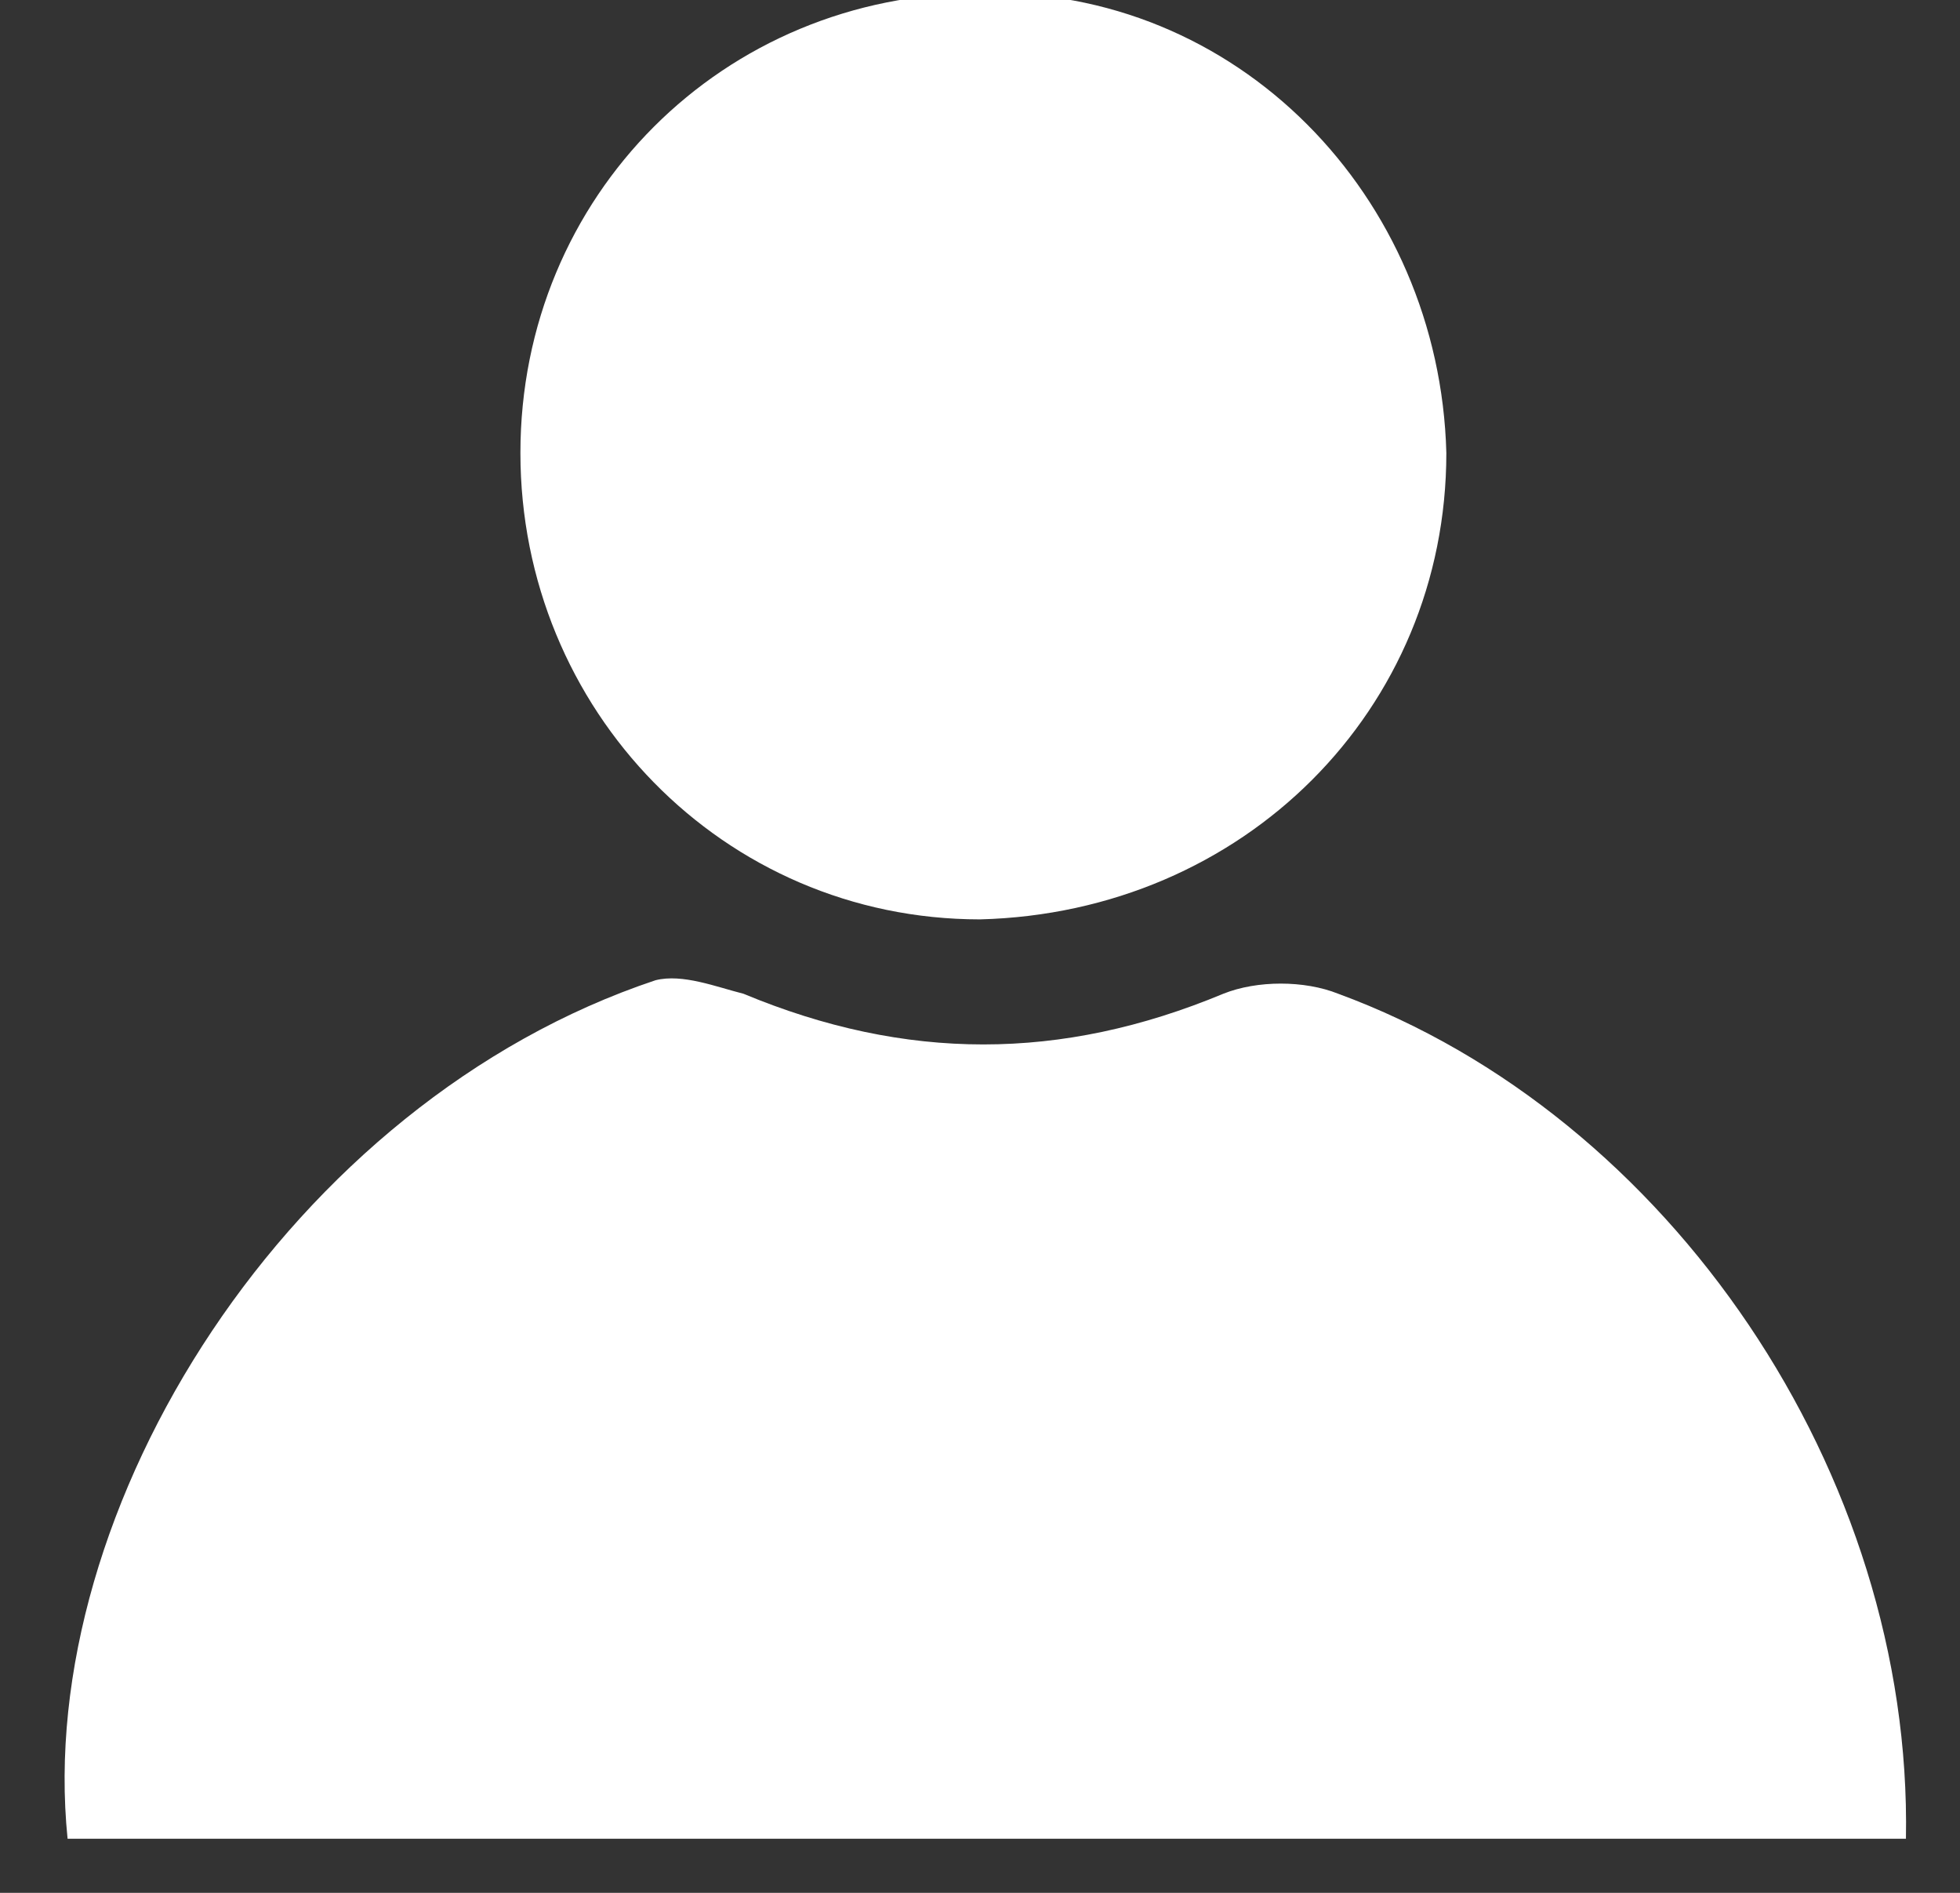
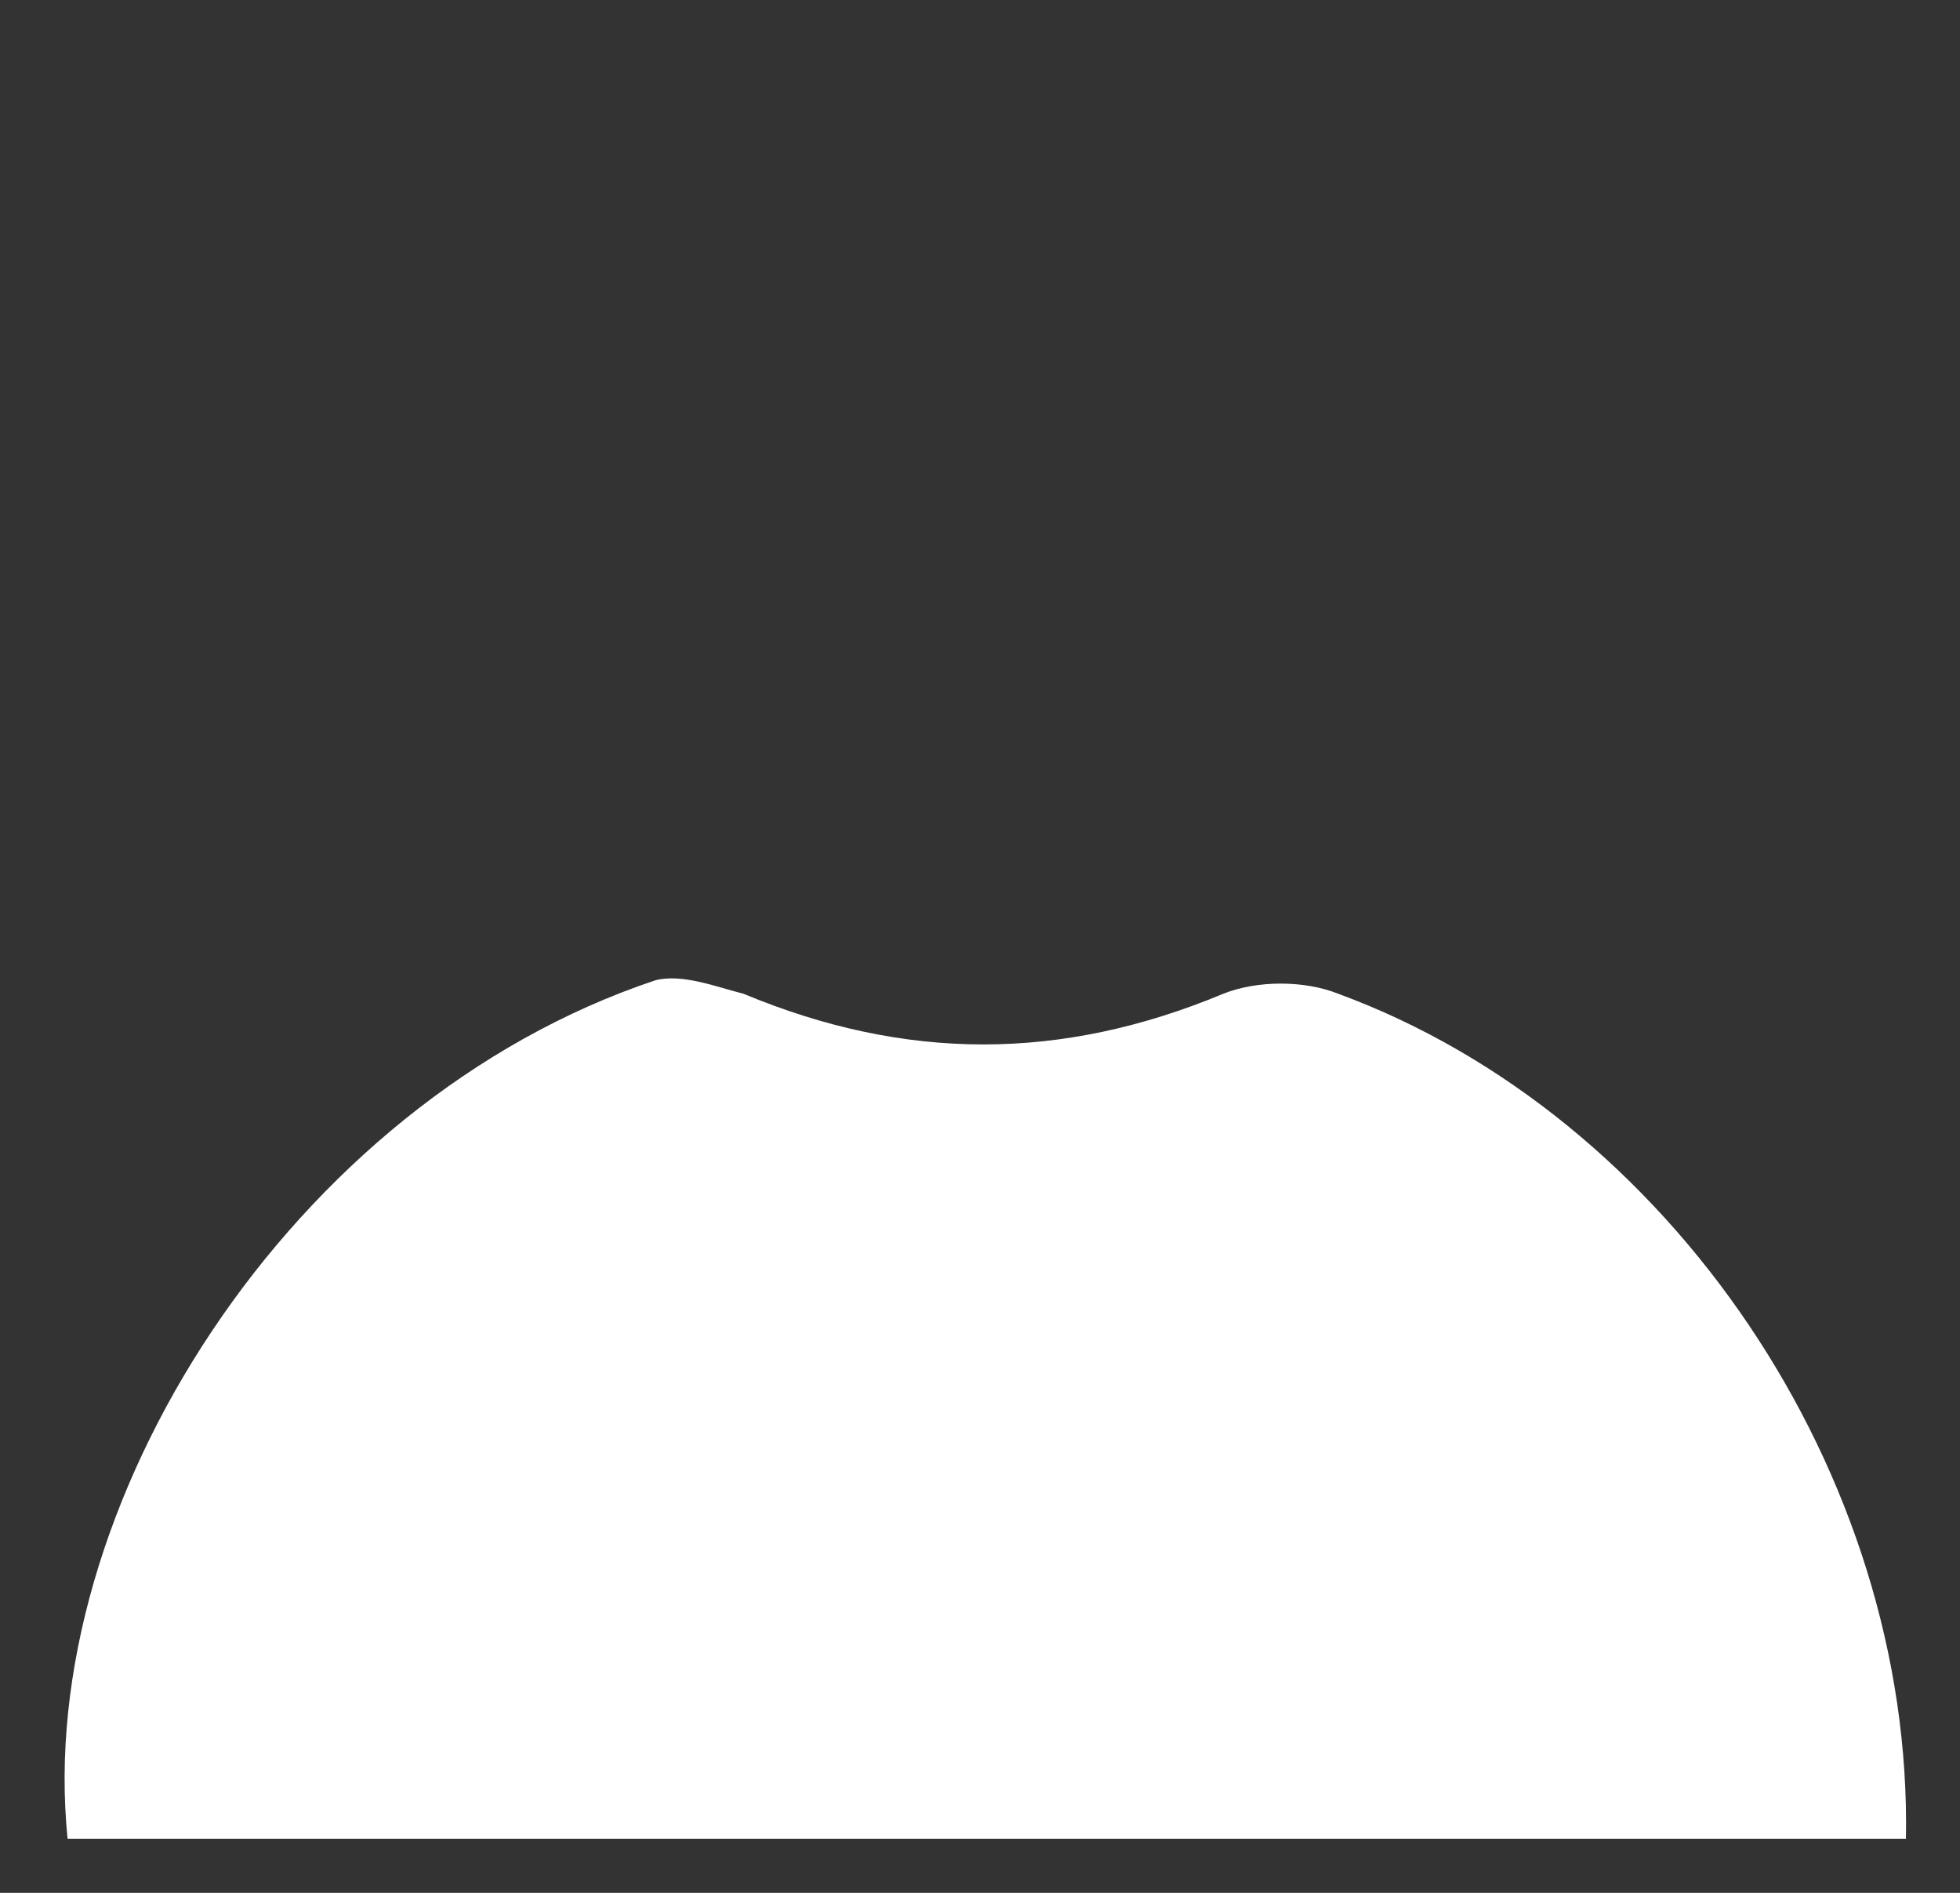
<svg xmlns="http://www.w3.org/2000/svg" version="1.2" viewBox="0 0 29 28" width="29" height="28">
  <rect x="0" y="0" width="29" height="28" fill="#333333" stroke="none" />
  <style>.a{fill:#fff}</style>
  <path class="a" d="m28.2 27.2c-9.2 0-18.2 0-27.2 0-0.5-4.9 3.3-10.9 8.7-12.7 0.4-0.1 0.9 0.1 1.3 0.2 2.4 1 4.7 1 7.1 0 0.5-0.2 1.2-0.2 1.7 0 4.9 1.8 8.5 7.1 8.4 12.5z" />
-   <path class="a" d="m21.4 6.7c0 3.8-3 6.8-6.9 6.9-3.8 0-6.8-3.1-6.8-6.9 0-3.8 3-6.8 6.8-6.8 3.8-0.1 6.8 3 6.9 6.8z" />
</svg>